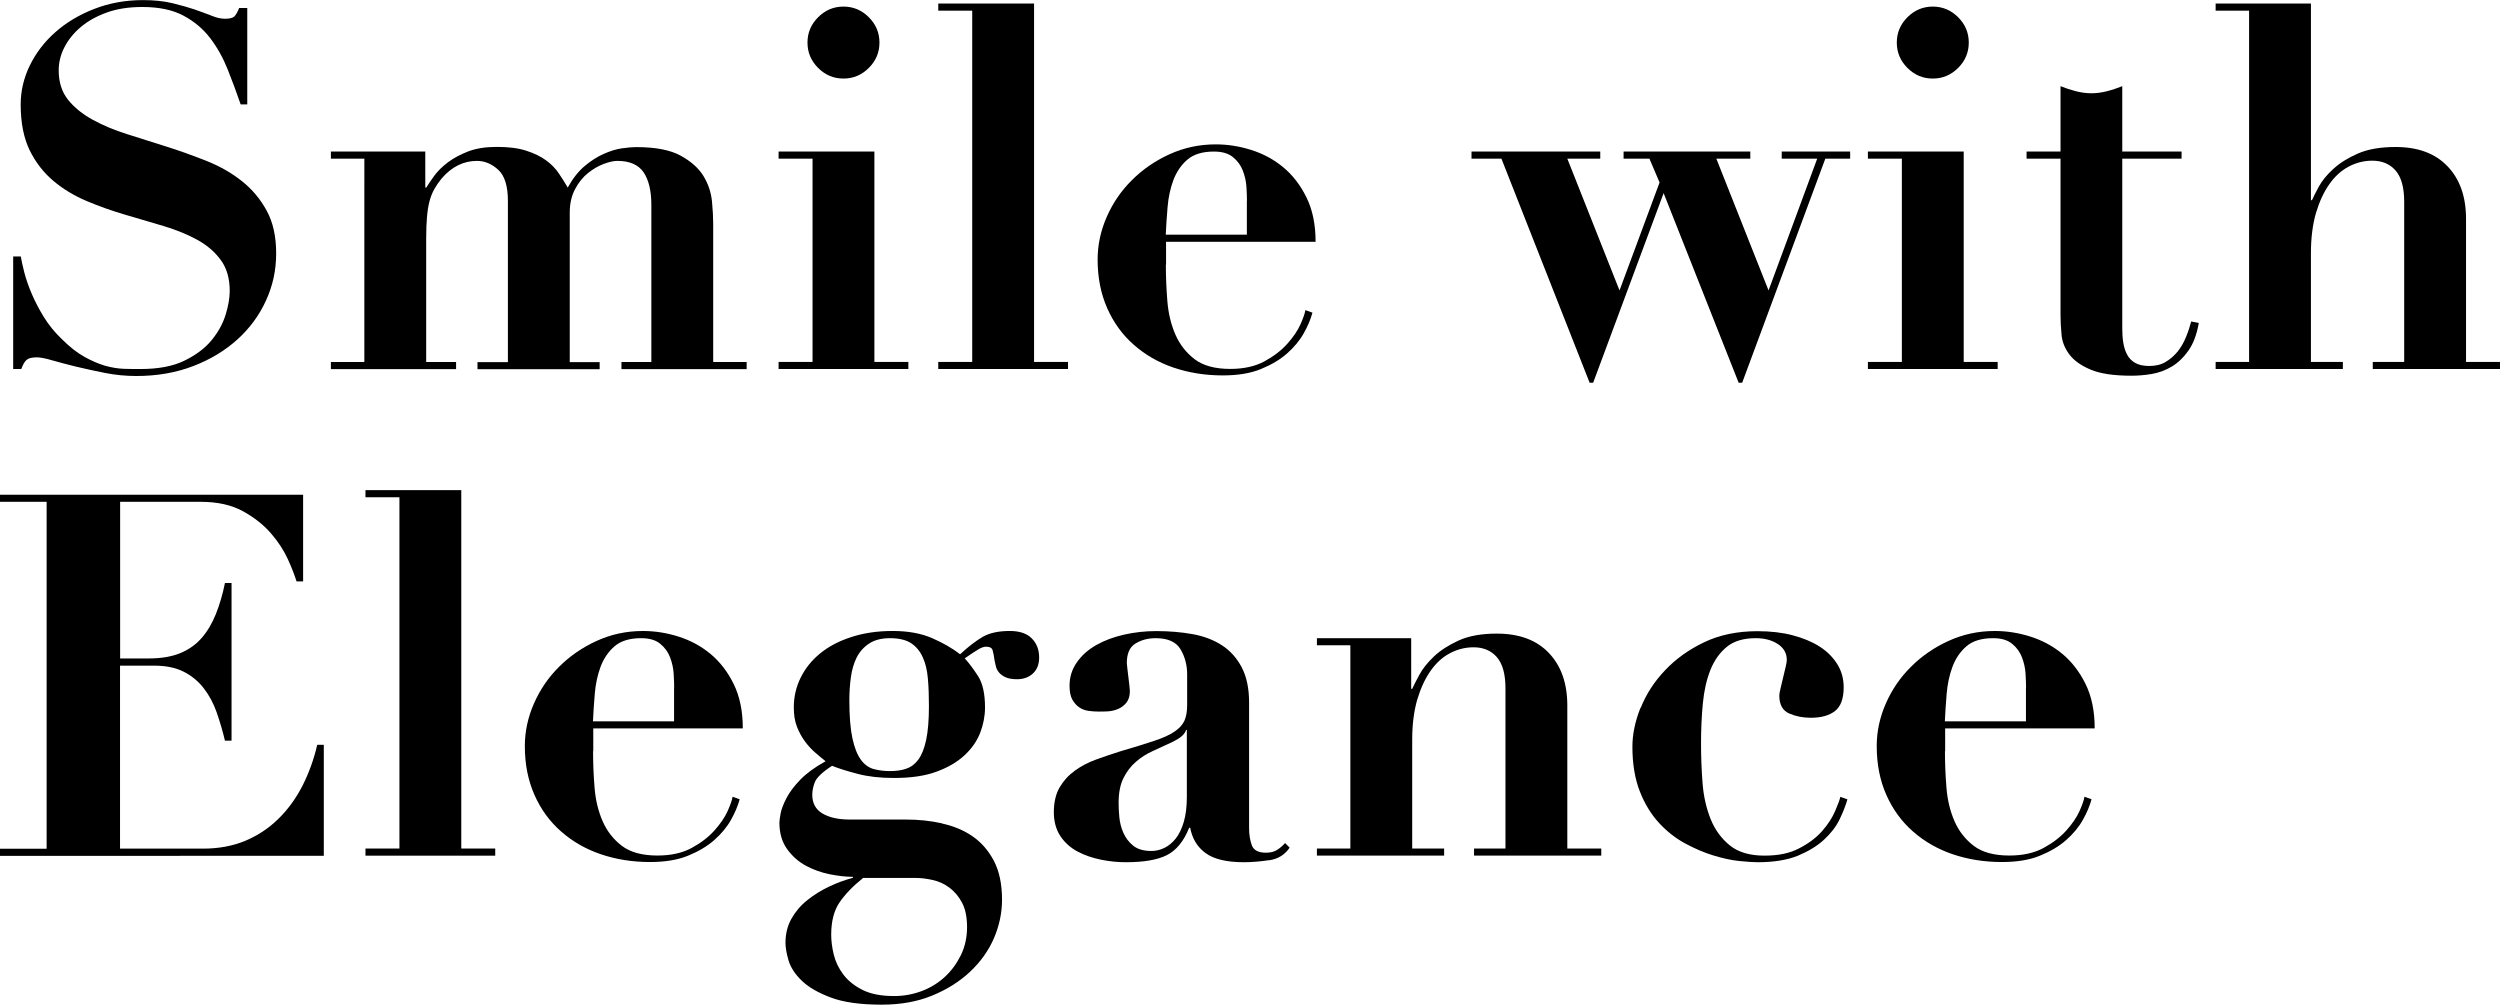
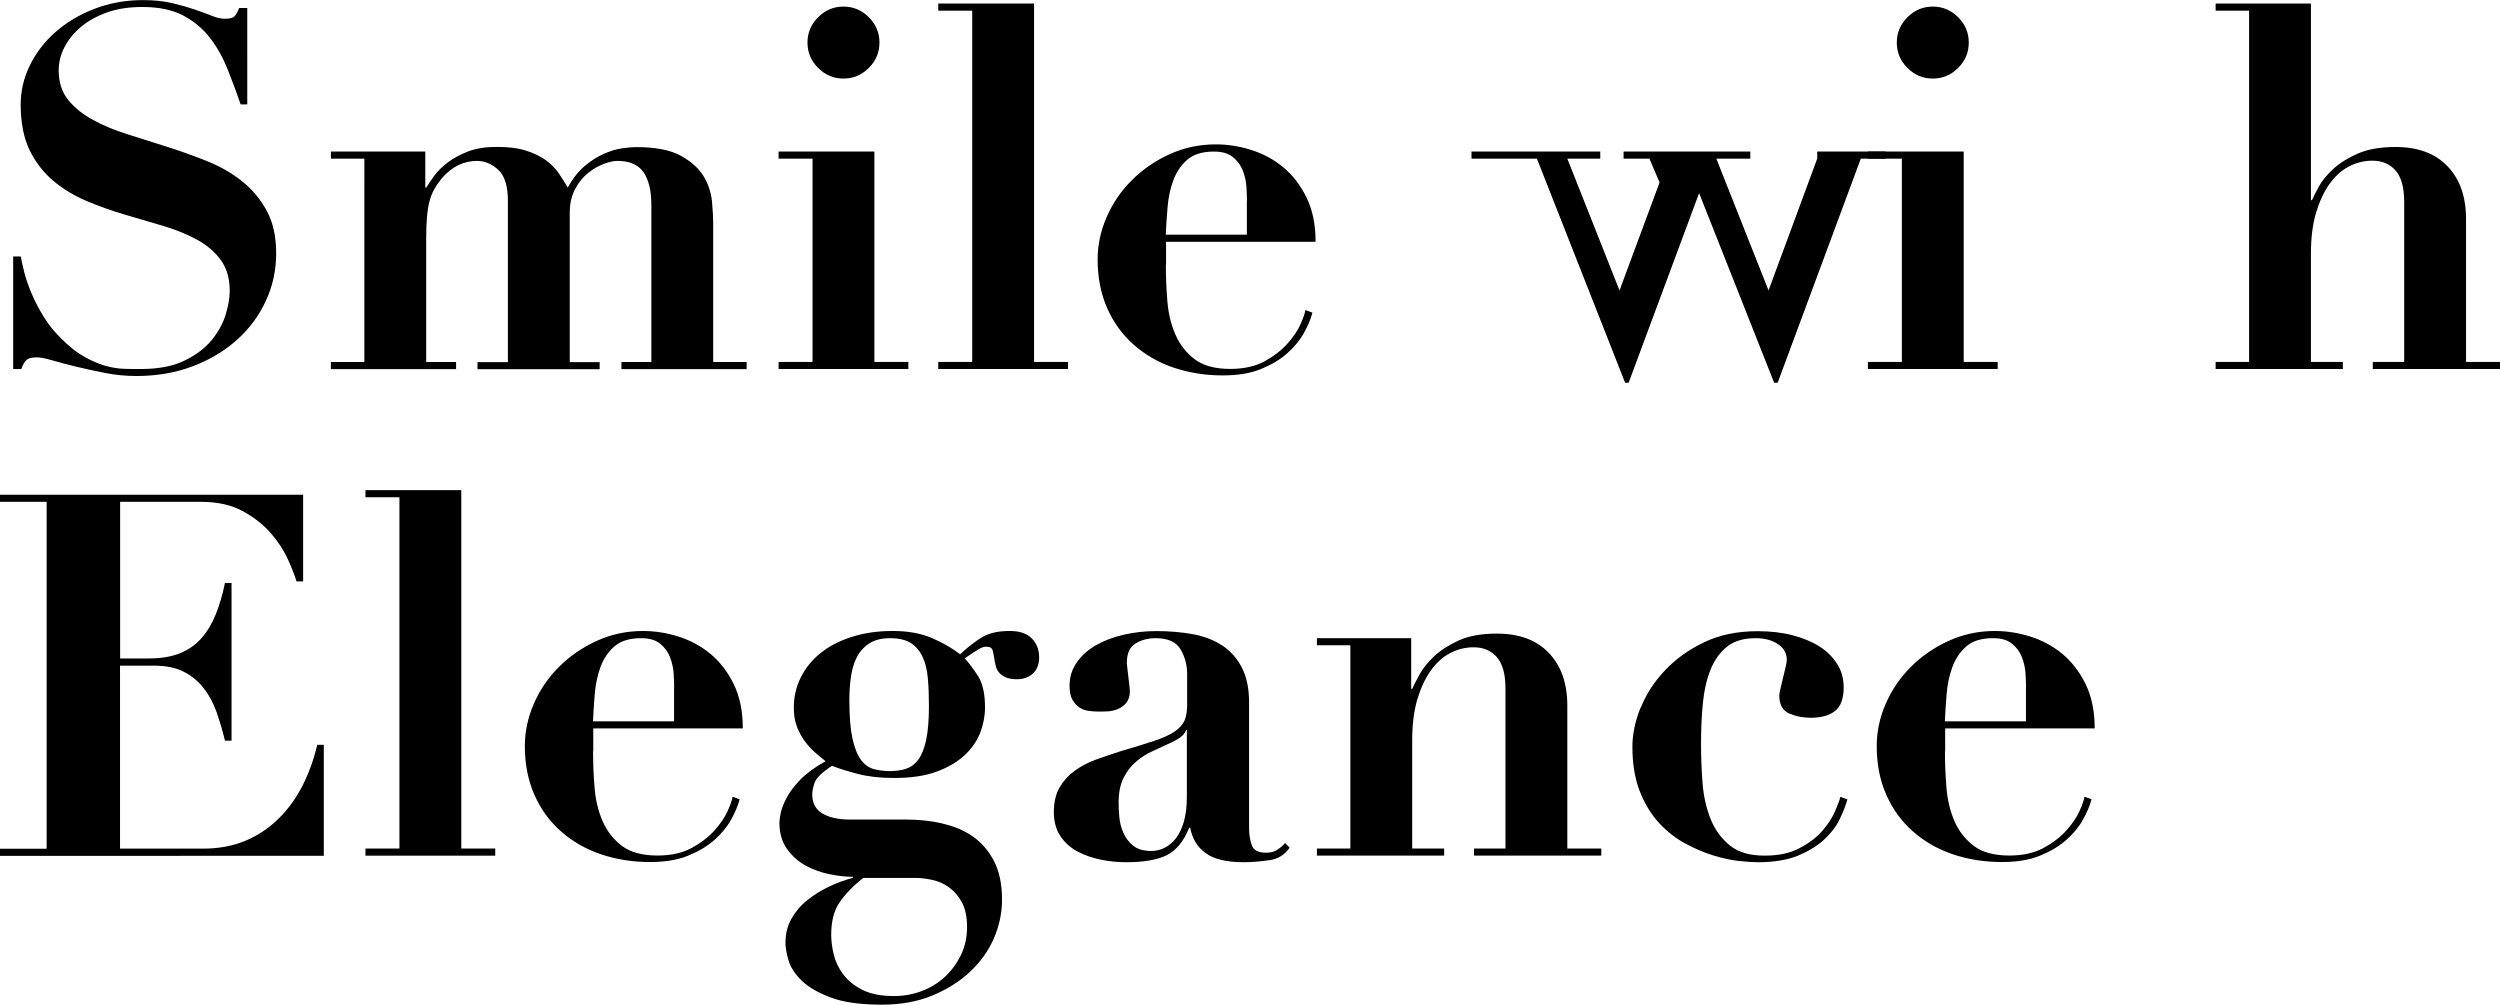
<svg xmlns="http://www.w3.org/2000/svg" id="_レイヤー_2" viewBox="0 0 246.6 99.1">
  <g id="_デザイン">
    <g>
      <path d="M2.05,25.3c.07,.4,.18,.93,.35,1.58,.17,.65,.41,1.35,.73,2.1,.32,.75,.72,1.52,1.2,2.3,.48,.78,1.08,1.51,1.77,2.17,.77,.77,1.51,1.35,2.23,1.75,.72,.4,1.4,.69,2.05,.88,.65,.18,1.27,.28,1.85,.3,.58,.02,1.12,.02,1.62,.02,1.77,0,3.22-.27,4.35-.83,1.13-.55,2.02-1.22,2.68-2.02,.65-.8,1.11-1.64,1.38-2.52,.27-.88,.4-1.66,.4-2.33,0-1.23-.29-2.25-.88-3.05-.58-.8-1.36-1.47-2.33-2-.97-.53-2.07-.98-3.3-1.35-1.23-.37-2.5-.74-3.8-1.12-1.3-.38-2.57-.83-3.8-1.35-1.23-.52-2.33-1.18-3.3-2-.97-.82-1.74-1.82-2.33-3.02-.58-1.2-.88-2.7-.88-4.5,0-1.33,.3-2.62,.9-3.85,.6-1.23,1.43-2.32,2.5-3.27,1.07-.95,2.34-1.72,3.83-2.3,1.48-.58,3.09-.88,4.82-.88,1.1,0,2.07,.1,2.9,.3,.83,.2,1.57,.41,2.2,.62,.63,.22,1.19,.43,1.68,.62,.48,.2,.92,.3,1.32,.3,.47,0,.77-.08,.93-.23,.15-.15,.31-.43,.47-.83h.8V10.3h-.65c-.4-1.17-.83-2.32-1.28-3.45-.45-1.13-1.02-2.16-1.72-3.08-.7-.92-1.58-1.66-2.65-2.23-1.07-.57-2.42-.85-4.05-.85-1.33,0-2.51,.18-3.52,.55-1.02,.37-1.88,.85-2.58,1.45-.7,.6-1.23,1.27-1.6,2-.37,.73-.55,1.48-.55,2.25,0,1.17,.31,2.13,.92,2.9,.62,.77,1.43,1.42,2.43,1.97,1,.55,2.14,1.03,3.42,1.43,1.28,.4,2.6,.82,3.95,1.25,1.35,.43,2.67,.91,3.95,1.42,1.28,.52,2.43,1.18,3.43,1.98s1.81,1.77,2.42,2.9c.62,1.13,.93,2.53,.93,4.2s-.33,3.18-1,4.65c-.67,1.47-1.61,2.75-2.83,3.85-1.22,1.1-2.67,1.98-4.35,2.62-1.68,.65-3.56,.98-5.62,.98-1.03,0-2.06-.1-3.07-.3-1.02-.2-1.97-.41-2.85-.62-.88-.22-1.67-.42-2.35-.62-.68-.2-1.19-.3-1.52-.3-.47,0-.8,.07-1,.23-.2,.15-.38,.46-.55,.92h-.8v-11.1h.75Z" />
      <path d="M41.95,14.95v3.55h.1c.2-.33,.47-.73,.8-1.18,.33-.45,.77-.88,1.32-1.3,.55-.42,1.22-.77,2-1.08,.78-.3,1.73-.45,2.83-.45,1.17,0,2.14,.12,2.92,.38,.78,.25,1.43,.57,1.95,.95,.52,.38,.93,.81,1.25,1.28,.32,.47,.61,.93,.88,1.4,.5-.9,1.06-1.61,1.67-2.12,.62-.52,1.24-.92,1.88-1.2,.63-.28,1.23-.47,1.8-.55,.57-.08,1.03-.12,1.4-.12,1.9,0,3.37,.28,4.4,.85,1.03,.57,1.78,1.24,2.25,2.02,.47,.78,.74,1.61,.83,2.48,.08,.87,.12,1.6,.12,2.2v13.65h3.3v.7h-12.35v-.7h2.95v-15.5c0-1.4-.26-2.47-.77-3.22-.52-.75-1.38-1.12-2.58-1.12-.37,0-.82,.1-1.35,.3-.53,.2-1.05,.5-1.55,.9s-.93,.93-1.27,1.58c-.35,.65-.53,1.42-.53,2.32v14.75h2.95v.7h-12.05v-.7h3v-15.9c0-1.47-.32-2.49-.95-3.07-.63-.58-1.33-.88-2.1-.88-1.33,0-2.5,.58-3.5,1.75-.27,.33-.5,.67-.7,1.02-.2,.35-.36,.75-.48,1.2-.12,.45-.2,.97-.25,1.55-.05,.58-.08,1.29-.08,2.12v12.2h2.95v.7h-12.35v-.7h3.3V15.65h-3.3v-.7h9.3Z" />
      <path d="M86.25,14.95v20.75h3.35v.7h-12.8v-.7h3.35V15.65h-3.35v-.7h9.45Zm-5.55-13.25c.7-.7,1.53-1.05,2.5-1.05s1.8,.35,2.5,1.05c.7,.7,1.05,1.53,1.05,2.5s-.35,1.8-1.05,2.5-1.53,1.05-2.5,1.05-1.8-.35-2.5-1.05c-.7-.7-1.05-1.53-1.05-2.5s.35-1.8,1.05-2.5Z" />
      <path d="M102,.35V35.7h3.35v.7h-12.8v-.7h3.35V1.05h-3.35V.35h9.45Z" />
      <path d="M115,26.1c0,1.2,.05,2.41,.15,3.62,.1,1.22,.37,2.32,.8,3.3,.43,.98,1.07,1.79,1.9,2.42,.83,.63,2,.95,3.5,.95,1.33,0,2.46-.25,3.38-.75,.92-.5,1.67-1.08,2.25-1.73,.58-.65,1.02-1.29,1.3-1.92,.28-.63,.44-1.1,.48-1.4l.7,.25c-.17,.63-.45,1.31-.85,2.02-.4,.72-.95,1.38-1.65,2-.7,.62-1.57,1.13-2.6,1.55-1.03,.42-2.28,.62-3.75,.62-1.73,0-3.35-.26-4.85-.77s-2.81-1.27-3.92-2.25c-1.12-.98-1.99-2.18-2.62-3.6-.63-1.42-.95-3.02-.95-4.82,0-1.43,.3-2.83,.9-4.2,.6-1.37,1.43-2.58,2.48-3.62,1.05-1.05,2.28-1.9,3.7-2.55,1.42-.65,2.94-.98,4.57-.98,1.17,0,2.33,.18,3.5,.55,1.17,.37,2.22,.93,3.15,1.7,.93,.77,1.7,1.76,2.3,2.98s.9,2.67,.9,4.38h-14.75v2.25Zm8-6.3c0-.37-.02-.82-.05-1.35-.03-.53-.15-1.07-.35-1.6s-.52-.98-.98-1.35c-.45-.37-1.07-.55-1.88-.55-1.13,0-2.01,.27-2.62,.8-.62,.53-1.07,1.21-1.38,2.02-.3,.82-.49,1.7-.57,2.65-.08,.95-.14,1.86-.18,2.73h8v-3.35Z" />
-       <path d="M145.15,15.65v-.7h12.7v.7h-3.25l5.15,13,3.95-10.65-1-2.35h-2.55v-.7h12.5v.7h-3.35l5.15,13,4.8-13h-3.5v-.7h6.75v.7h-2.45l-8.2,22.1h-.35l-7.4-18.7-6.95,18.7h-.35l-8.7-22.1h-2.95Z" />
+       <path d="M145.15,15.65v-.7h12.7v.7h-3.25l5.15,13,3.95-10.65-1-2.35h-2.55v-.7h12.5v.7h-3.35l5.15,13,4.8-13v-.7h6.75v.7h-2.45l-8.2,22.1h-.35l-7.4-18.7-6.95,18.7h-.35l-8.7-22.1h-2.95Z" />
      <path d="M193.7,14.95v20.75h3.35v.7h-12.8v-.7h3.35V15.65h-3.35v-.7h9.45Zm-5.55-13.25c.7-.7,1.53-1.05,2.5-1.05s1.8,.35,2.5,1.05c.7,.7,1.05,1.53,1.05,2.5s-.35,1.8-1.05,2.5-1.53,1.05-2.5,1.05-1.8-.35-2.5-1.05c-.7-.7-1.05-1.53-1.05-2.5s.35-1.8,1.05-2.5Z" />
-       <path d="M204.77,9c.52,.13,1.03,.2,1.53,.2s1.01-.07,1.52-.2c.52-.13,1.02-.3,1.52-.5v6.45h5.85v.7h-5.85v16.75c0,.5,.03,.97,.1,1.4,.07,.43,.19,.83,.38,1.18,.18,.35,.45,.62,.8,.82,.35,.2,.81,.3,1.38,.3,.63,0,1.18-.13,1.62-.4,.45-.27,.84-.61,1.18-1.02,.33-.42,.61-.89,.82-1.42,.22-.53,.39-1.05,.52-1.55l.75,.15c-.2,1.13-.54,2.04-1.02,2.72-.48,.68-1.03,1.21-1.65,1.58-.62,.37-1.27,.61-1.98,.73-.7,.12-1.37,.17-2,.17-1.73,0-3.07-.2-4.02-.6-.95-.4-1.65-.9-2.1-1.5-.45-.6-.71-1.25-.77-1.95-.07-.7-.1-1.35-.1-1.95V15.65h-3.35v-.7h3.35v-6.45c.5,.2,1.01,.37,1.52,.5Z" />
      <path d="M221.85,35.7V1.05h-3.3V.35h9.4V19.75h.1c.13-.3,.36-.74,.67-1.33,.32-.58,.79-1.17,1.43-1.75,.63-.58,1.44-1.09,2.42-1.52,.98-.43,2.23-.65,3.73-.65,2.2,0,3.91,.63,5.12,1.9,1.22,1.27,1.83,3,1.83,5.2v14.1h3.35v.7h-12.55v-.7h3.1v-15.8c0-1.4-.28-2.42-.85-3.08-.57-.65-1.33-.97-2.3-.97-.8,0-1.57,.19-2.3,.57-.73,.38-1.38,.96-1.92,1.73-.55,.77-.99,1.72-1.33,2.85-.33,1.13-.5,2.47-.5,4v10.7h3.15v.7h-12.55v-.7h3.3Z" />
      <path d="M29.9,48.8v8.55h-.65c-.17-.57-.45-1.29-.85-2.18-.4-.88-.96-1.74-1.68-2.57-.72-.83-1.64-1.56-2.77-2.18-1.13-.62-2.52-.92-4.15-.92h-7.95v15.45h2.8c1.23,0,2.27-.17,3.12-.52s1.56-.85,2.12-1.5c.57-.65,1.03-1.43,1.4-2.35,.37-.92,.67-1.94,.9-3.07h.65v15.55h-.65c-.23-.97-.51-1.9-.82-2.8-.32-.9-.74-1.69-1.28-2.38-.53-.68-1.19-1.23-1.97-1.62-.78-.4-1.76-.6-2.93-.6h-3.35v18.05h8.2c1.53,0,2.92-.26,4.15-.77,1.23-.52,2.33-1.24,3.27-2.17,.95-.93,1.74-2.02,2.38-3.27,.63-1.25,1.12-2.59,1.45-4.03h.65v10.95H0v-.7H4.6V49.5H0v-.7H29.9Z" />
      <path d="M45.5,48.35v35.35h3.35v.7h-12.8v-.7h3.35V49.05h-3.35v-.7h9.45Z" />
      <path d="M58.5,74.1c0,1.2,.05,2.41,.15,3.62,.1,1.22,.37,2.32,.8,3.3,.43,.98,1.07,1.79,1.9,2.42,.83,.63,2,.95,3.5,.95,1.33,0,2.46-.25,3.38-.75,.92-.5,1.67-1.08,2.25-1.73,.58-.65,1.02-1.29,1.3-1.92,.28-.63,.44-1.1,.48-1.4l.7,.25c-.17,.63-.45,1.31-.85,2.02-.4,.72-.95,1.38-1.65,2-.7,.62-1.57,1.13-2.6,1.55-1.03,.42-2.28,.62-3.75,.62-1.73,0-3.35-.26-4.85-.77s-2.81-1.27-3.92-2.25c-1.12-.98-1.99-2.18-2.62-3.6-.63-1.42-.95-3.02-.95-4.82,0-1.43,.3-2.83,.9-4.2,.6-1.37,1.43-2.58,2.48-3.62,1.05-1.05,2.28-1.9,3.7-2.55,1.42-.65,2.94-.98,4.57-.98,1.17,0,2.33,.18,3.5,.55,1.17,.37,2.22,.93,3.15,1.7,.93,.77,1.7,1.76,2.3,2.98s.9,2.67,.9,4.38h-14.75v2.25Zm8-6.3c0-.37-.02-.82-.05-1.35-.03-.53-.15-1.07-.35-1.6s-.52-.98-.98-1.35c-.45-.37-1.07-.55-1.88-.55-1.13,0-2.01,.27-2.62,.8-.62,.53-1.07,1.21-1.38,2.02-.3,.82-.49,1.7-.57,2.65-.08,.95-.14,1.86-.18,2.73h8v-3.35Z" />
      <path d="M92.92,81.23c1.15,.25,2.16,.67,3.02,1.27,.87,.6,1.57,1.41,2.1,2.42,.53,1.02,.8,2.29,.8,3.83,0,1.3-.27,2.57-.8,3.8-.53,1.23-1.32,2.33-2.35,3.3-1.03,.97-2.27,1.75-3.73,2.35-1.45,.6-3.11,.9-4.98,.9-2.1,0-3.77-.23-5.02-.7-1.25-.47-2.21-1.02-2.88-1.67-.67-.65-1.1-1.32-1.3-2-.2-.68-.3-1.26-.3-1.73,0-.9,.2-1.7,.6-2.4,.4-.7,.92-1.31,1.58-1.83,.65-.52,1.37-.96,2.15-1.33,.78-.37,1.56-.65,2.32-.85v-.1c-.67,0-1.42-.08-2.27-.25-.85-.17-1.64-.45-2.38-.85-.73-.4-1.35-.95-1.85-1.65-.5-.7-.75-1.57-.75-2.6,0-.17,.04-.47,.12-.9,.08-.43,.28-.94,.58-1.52,.3-.58,.76-1.19,1.38-1.83,.62-.63,1.44-1.23,2.48-1.8-.3-.23-.63-.51-1-.83-.37-.32-.71-.68-1.02-1.1-.32-.42-.58-.9-.8-1.45-.22-.55-.32-1.19-.32-1.93,0-1.03,.22-2.01,.67-2.92,.45-.92,1.09-1.72,1.92-2.4,.83-.68,1.86-1.23,3.08-1.62,1.22-.4,2.58-.6,4.08-.6s2.79,.23,3.88,.7c1.08,.47,2.01,1,2.77,1.6,.83-.77,1.58-1.34,2.25-1.73,.67-.38,1.55-.57,2.65-.57,.97,0,1.69,.24,2.17,.73,.48,.48,.73,1.11,.73,1.88,0,.67-.2,1.19-.6,1.57-.4,.38-.93,.58-1.6,.58-.47,0-.84-.07-1.12-.2-.28-.13-.5-.29-.65-.48-.15-.18-.25-.38-.3-.6s-.09-.39-.12-.53c-.07-.47-.13-.82-.2-1.05-.07-.23-.28-.35-.65-.35-.2,0-.43,.08-.7,.23-.27,.15-.73,.46-1.4,.92,.4,.43,.83,1.01,1.3,1.73,.47,.72,.7,1.76,.7,3.12,0,.83-.16,1.66-.47,2.48-.32,.82-.83,1.56-1.55,2.23-.72,.67-1.64,1.21-2.77,1.62-1.13,.42-2.53,.62-4.2,.62-1.33,0-2.52-.13-3.55-.4-1.03-.27-1.88-.53-2.55-.8-.97,.63-1.53,1.18-1.7,1.62-.17,.45-.25,.86-.25,1.23,0,.83,.33,1.45,1,1.85,.67,.4,1.57,.6,2.7,.6h5.5c1.27,0,2.47,.12,3.62,.38Zm-10.68,12.92c.17,.7,.48,1.36,.95,1.98,.47,.62,1.1,1.12,1.9,1.52s1.83,.6,3.1,.6c.97,0,1.88-.17,2.75-.5,.87-.33,1.62-.8,2.27-1.4,.65-.6,1.17-1.32,1.58-2.15,.4-.83,.6-1.75,.6-2.75s-.17-1.81-.5-2.42c-.33-.62-.75-1.11-1.25-1.48-.5-.37-1.05-.62-1.65-.75-.6-.13-1.15-.2-1.65-.2h-5.2c-1,.8-1.77,1.6-2.32,2.4-.55,.8-.83,1.87-.83,3.2,0,.6,.08,1.25,.25,1.95Zm7.15-18.33c.47-.15,.87-.45,1.2-.9,.33-.45,.59-1.1,.77-1.95,.18-.85,.27-1.96,.27-3.33,0-.97-.03-1.86-.1-2.67-.07-.82-.23-1.53-.5-2.12-.27-.6-.65-1.07-1.15-1.4-.5-.33-1.2-.5-2.1-.5-.83,0-1.52,.18-2.05,.53-.53,.35-.94,.81-1.23,1.38-.28,.57-.47,1.22-.57,1.95-.1,.73-.15,1.48-.15,2.25,0,1.57,.1,2.82,.3,3.75,.2,.93,.48,1.64,.83,2.12,.35,.48,.77,.79,1.27,.93,.5,.13,1.03,.2,1.6,.2,.6,0,1.13-.07,1.6-.23Z" />
      <path d="M125.17,84.85c-.88,.13-1.71,.2-2.47,.2-1.7,0-2.96-.3-3.78-.9-.82-.6-1.32-1.43-1.52-2.5h-.1c-.53,1.33-1.27,2.23-2.2,2.7-.93,.47-2.28,.7-4.05,.7-.8,0-1.62-.08-2.45-.25-.83-.17-1.6-.43-2.3-.8-.7-.37-1.27-.88-1.7-1.52-.43-.65-.65-1.44-.65-2.38s.19-1.78,.57-2.43c.38-.65,.88-1.2,1.5-1.65,.62-.45,1.32-.82,2.1-1.1,.78-.28,1.59-.56,2.42-.82,1.37-.4,2.48-.74,3.33-1.03,.85-.28,1.51-.58,1.98-.9,.47-.32,.79-.67,.98-1.07,.18-.4,.27-.92,.27-1.55v-3.05c0-.9-.22-1.72-.65-2.45-.43-.73-1.25-1.1-2.45-1.1-.77,0-1.43,.18-2,.53-.57,.35-.85,.99-.85,1.92,0,.1,.02,.27,.05,.52,.03,.25,.07,.52,.1,.83,.03,.3,.07,.58,.1,.85,.03,.27,.05,.45,.05,.55,0,.5-.12,.89-.35,1.17-.23,.28-.51,.49-.83,.62-.32,.13-.65,.21-1,.23-.35,.02-.64,.02-.88,.02-.33,0-.67-.02-1.02-.07-.35-.05-.66-.17-.92-.35-.27-.18-.49-.44-.68-.77-.18-.33-.27-.78-.27-1.35,0-.87,.24-1.64,.73-2.33,.48-.68,1.12-1.25,1.92-1.7,.8-.45,1.71-.79,2.73-1.02,1.02-.23,2.08-.35,3.17-.35,1.27,0,2.46,.1,3.58,.3,1.12,.2,2.08,.57,2.9,1.1,.82,.53,1.47,1.26,1.95,2.17,.48,.92,.73,2.08,.73,3.48v12.4c0,.63,.09,1.19,.27,1.68,.18,.48,.64,.73,1.38,.73,.43,0,.79-.08,1.07-.25,.28-.17,.56-.4,.83-.7l.45,.45c-.47,.7-1.14,1.12-2.03,1.25Zm-8.17-12.85c-.07,.2-.19,.39-.38,.57s-.51,.39-.98,.62c-.63,.3-1.27,.59-1.9,.88-.63,.28-1.2,.64-1.7,1.08-.5,.43-.91,.97-1.22,1.6-.32,.63-.48,1.45-.48,2.45,0,.4,.02,.87,.07,1.4,.05,.53,.18,1.05,.4,1.55,.22,.5,.54,.92,.97,1.27,.43,.35,1.03,.52,1.8,.52,.43,0,.86-.1,1.27-.3,.42-.2,.79-.51,1.12-.92,.33-.42,.6-.97,.8-1.65,.2-.68,.3-1.51,.3-2.47v-6.6h-.1Z" />
      <path d="M133.2,83.7v-20.05h-3.3v-.7h9.3v5h.1c.13-.3,.37-.76,.7-1.38,.33-.62,.82-1.22,1.45-1.82,.63-.6,1.45-1.12,2.45-1.58,1-.45,2.25-.67,3.75-.67,2.2,0,3.91,.63,5.12,1.9,1.22,1.27,1.83,3,1.83,5.2v14.1h3.35v.7h-12.55v-.7h3.1v-15.8c0-1.4-.28-2.42-.85-3.08-.57-.65-1.33-.97-2.3-.97-.8,0-1.57,.19-2.3,.57-.73,.38-1.38,.96-1.92,1.73-.55,.77-.99,1.72-1.33,2.85-.33,1.13-.5,2.47-.5,4v10.7h3.15v.7h-12.55v-.7h3.3Z" />
      <path d="M161.85,69.8c.53-1.33,1.32-2.56,2.38-3.67,1.05-1.12,2.33-2.04,3.85-2.77,1.52-.73,3.28-1.1,5.28-1.1,1.27,0,2.42,.13,3.45,.4,1.03,.27,1.93,.64,2.68,1.12,.75,.48,1.33,1.07,1.75,1.75,.42,.68,.62,1.44,.62,2.27,0,1.1-.28,1.88-.85,2.33-.57,.45-1.37,.67-2.4,.67-.77,0-1.48-.14-2.12-.42-.65-.28-.98-.88-.98-1.77,0-.13,.04-.37,.12-.7,.08-.33,.17-.68,.25-1.05,.08-.37,.17-.72,.25-1.05,.08-.33,.12-.57,.12-.7,0-.67-.29-1.19-.88-1.58-.58-.38-1.31-.58-2.18-.58-1.2,0-2.15,.28-2.85,.85-.7,.57-1.24,1.33-1.62,2.27-.38,.95-.63,2.05-.75,3.3-.12,1.25-.18,2.57-.18,3.98,0,1.3,.05,2.6,.15,3.9,.1,1.3,.37,2.48,.8,3.55,.43,1.07,1.07,1.93,1.9,2.6,.83,.67,1.97,1,3.4,1s2.52-.24,3.45-.73c.93-.48,1.68-1.05,2.25-1.7,.57-.65,.99-1.3,1.27-1.95,.28-.65,.46-1.12,.52-1.42l.7,.25c-.17,.6-.43,1.26-.77,1.97-.35,.72-.86,1.38-1.53,2-.67,.62-1.52,1.14-2.57,1.58-1.05,.43-2.38,.65-3.98,.65-.43,0-1.04-.04-1.83-.12-.78-.08-1.63-.27-2.55-.55-.92-.28-1.84-.68-2.77-1.18-.93-.5-1.79-1.17-2.58-2.02-.78-.85-1.42-1.89-1.9-3.12-.48-1.23-.73-2.7-.73-4.4,0-1.23,.27-2.52,.8-3.85Z" />
      <path d="M191.85,74.1c0,1.2,.05,2.41,.15,3.62,.1,1.22,.37,2.32,.8,3.3,.43,.98,1.07,1.79,1.9,2.42,.83,.63,2,.95,3.5,.95,1.33,0,2.46-.25,3.38-.75,.92-.5,1.67-1.08,2.25-1.73,.58-.65,1.02-1.29,1.3-1.92,.28-.63,.44-1.1,.48-1.4l.7,.25c-.17,.63-.45,1.31-.85,2.02-.4,.72-.95,1.38-1.65,2-.7,.62-1.57,1.13-2.6,1.55-1.03,.42-2.28,.62-3.75,.62-1.73,0-3.35-.26-4.85-.77s-2.81-1.27-3.92-2.25c-1.12-.98-1.99-2.18-2.62-3.6-.63-1.42-.95-3.02-.95-4.82,0-1.43,.3-2.83,.9-4.2,.6-1.37,1.43-2.58,2.48-3.62,1.05-1.05,2.28-1.9,3.7-2.55,1.42-.65,2.94-.98,4.57-.98,1.17,0,2.33,.18,3.5,.55,1.17,.37,2.22,.93,3.15,1.7,.93,.77,1.7,1.76,2.3,2.98s.9,2.67,.9,4.38h-14.75v2.25Zm8-6.3c0-.37-.02-.82-.05-1.35-.03-.53-.15-1.07-.35-1.6s-.52-.98-.98-1.35c-.45-.37-1.07-.55-1.88-.55-1.13,0-2.01,.27-2.62,.8-.62,.53-1.07,1.21-1.38,2.02-.3,.82-.49,1.7-.57,2.65-.08,.95-.14,1.86-.18,2.73h8v-3.35Z" />
    </g>
  </g>
</svg>